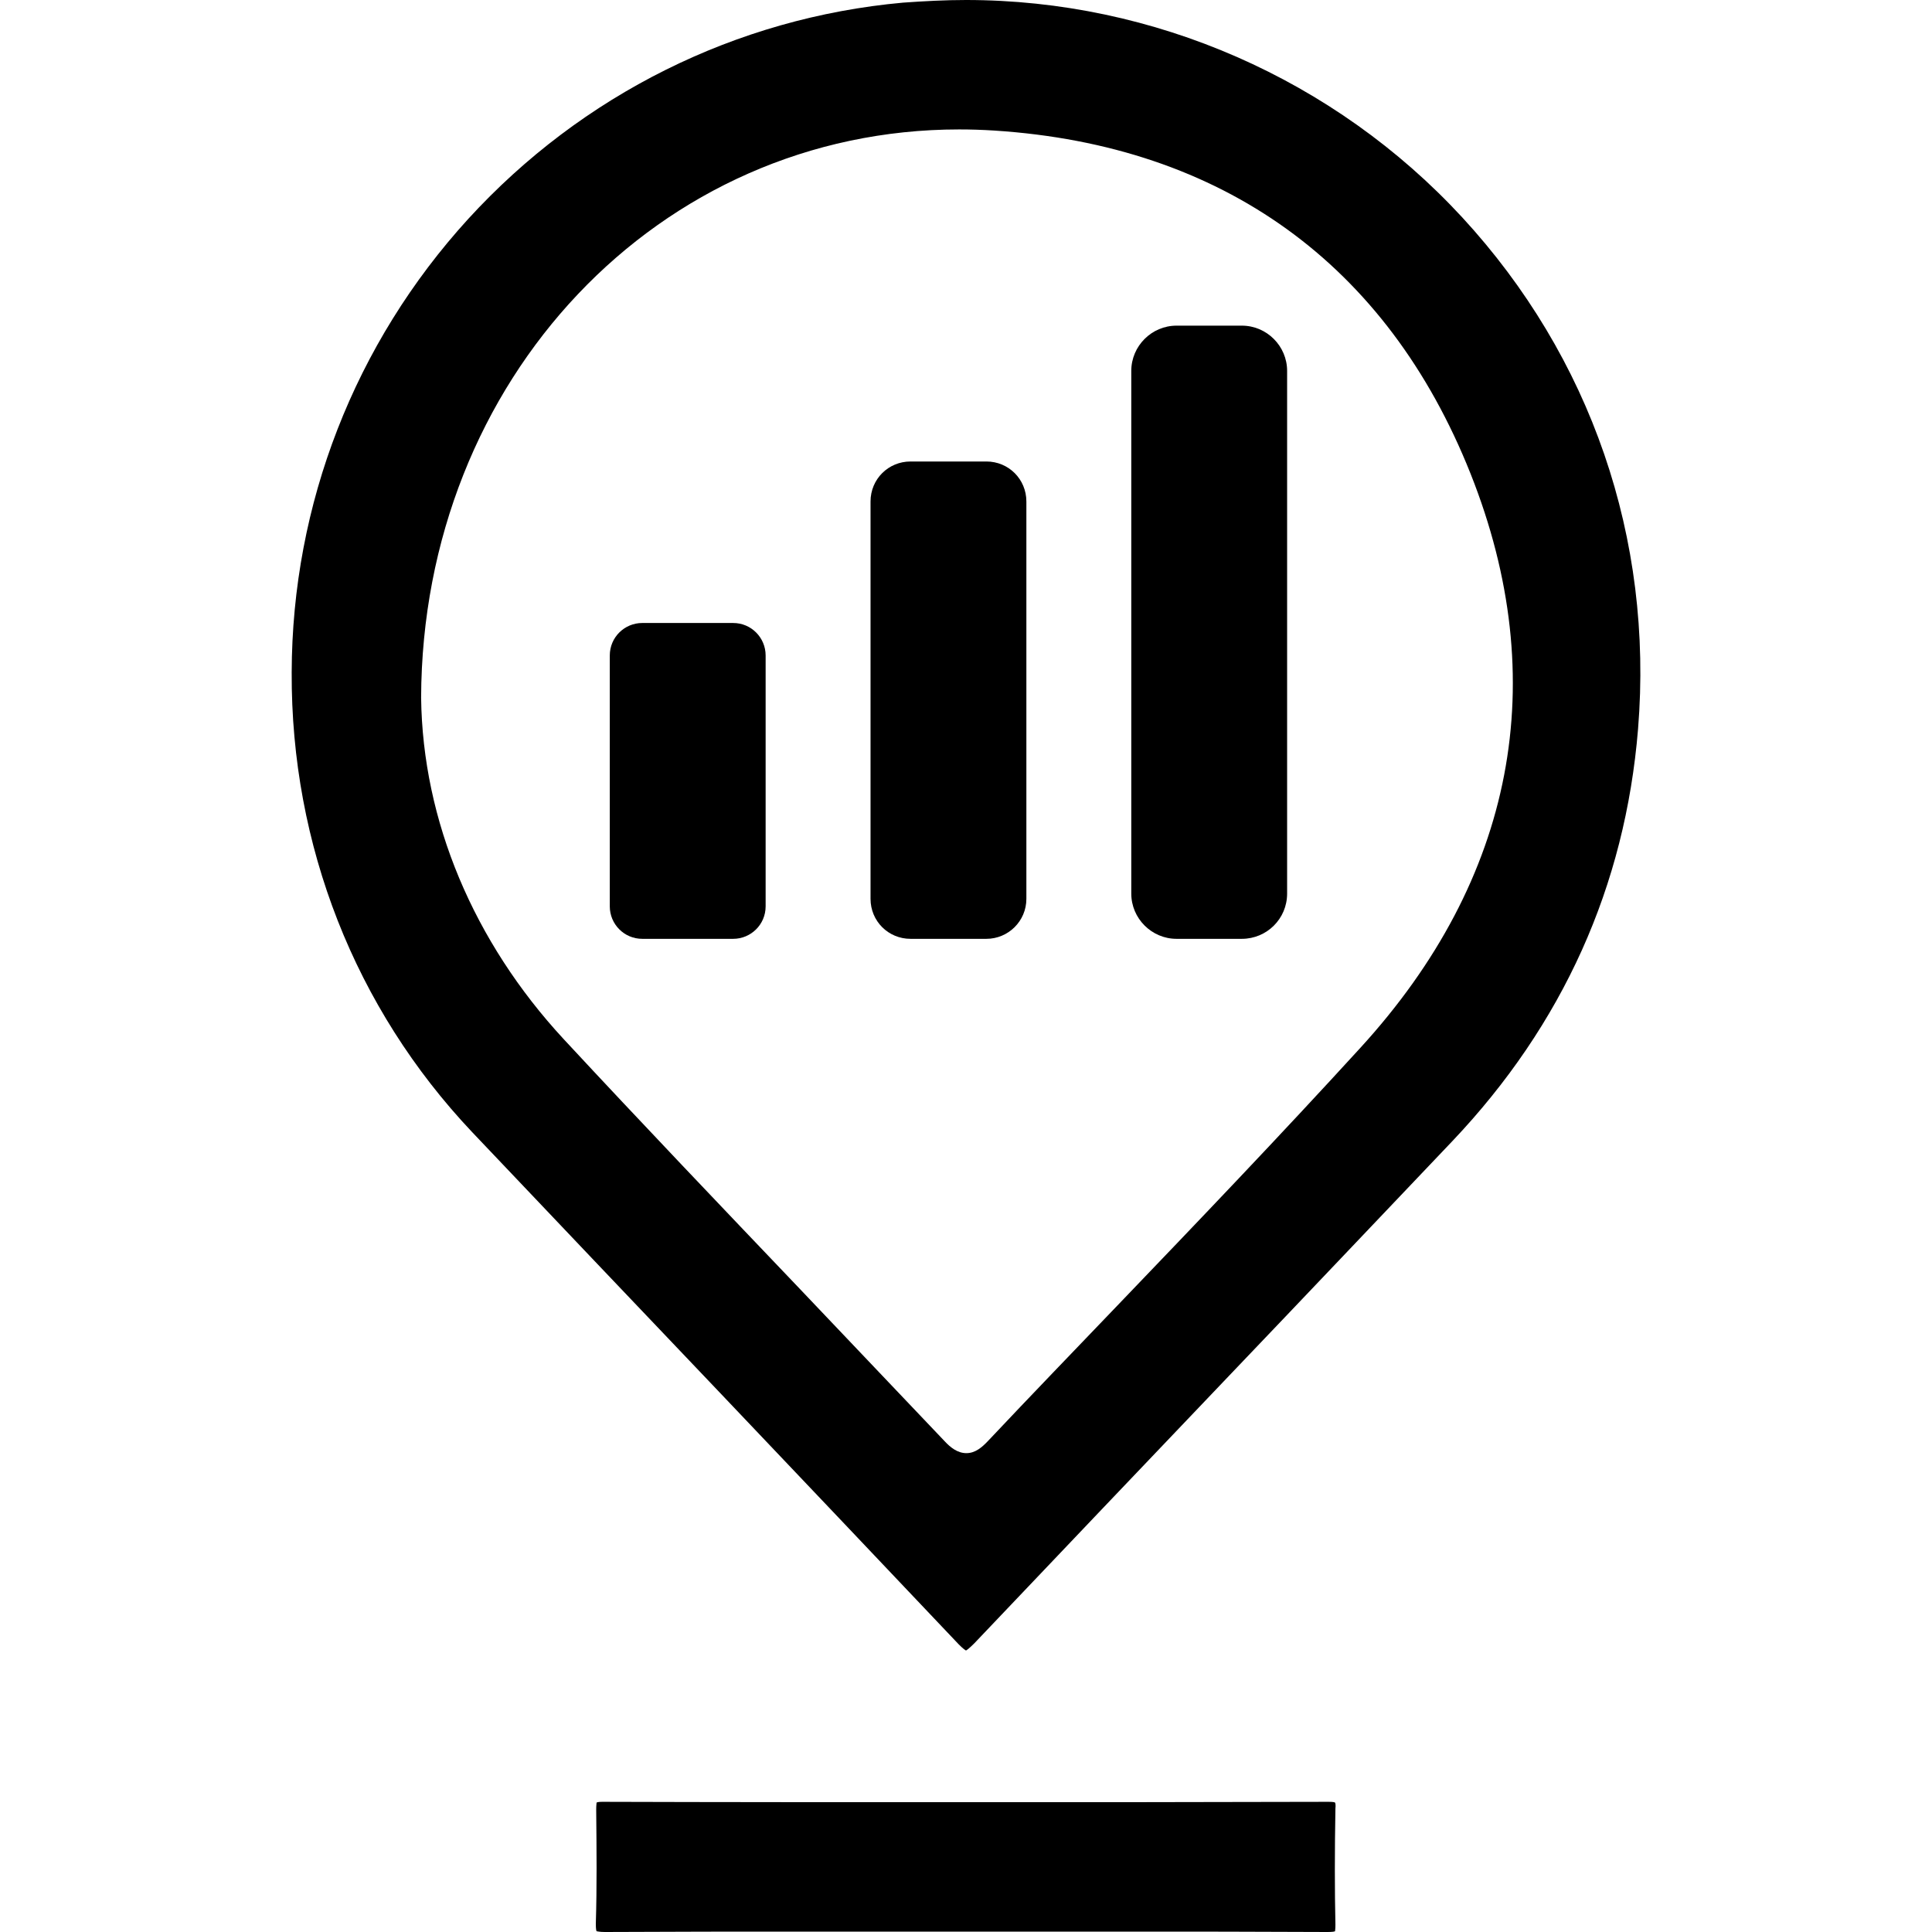
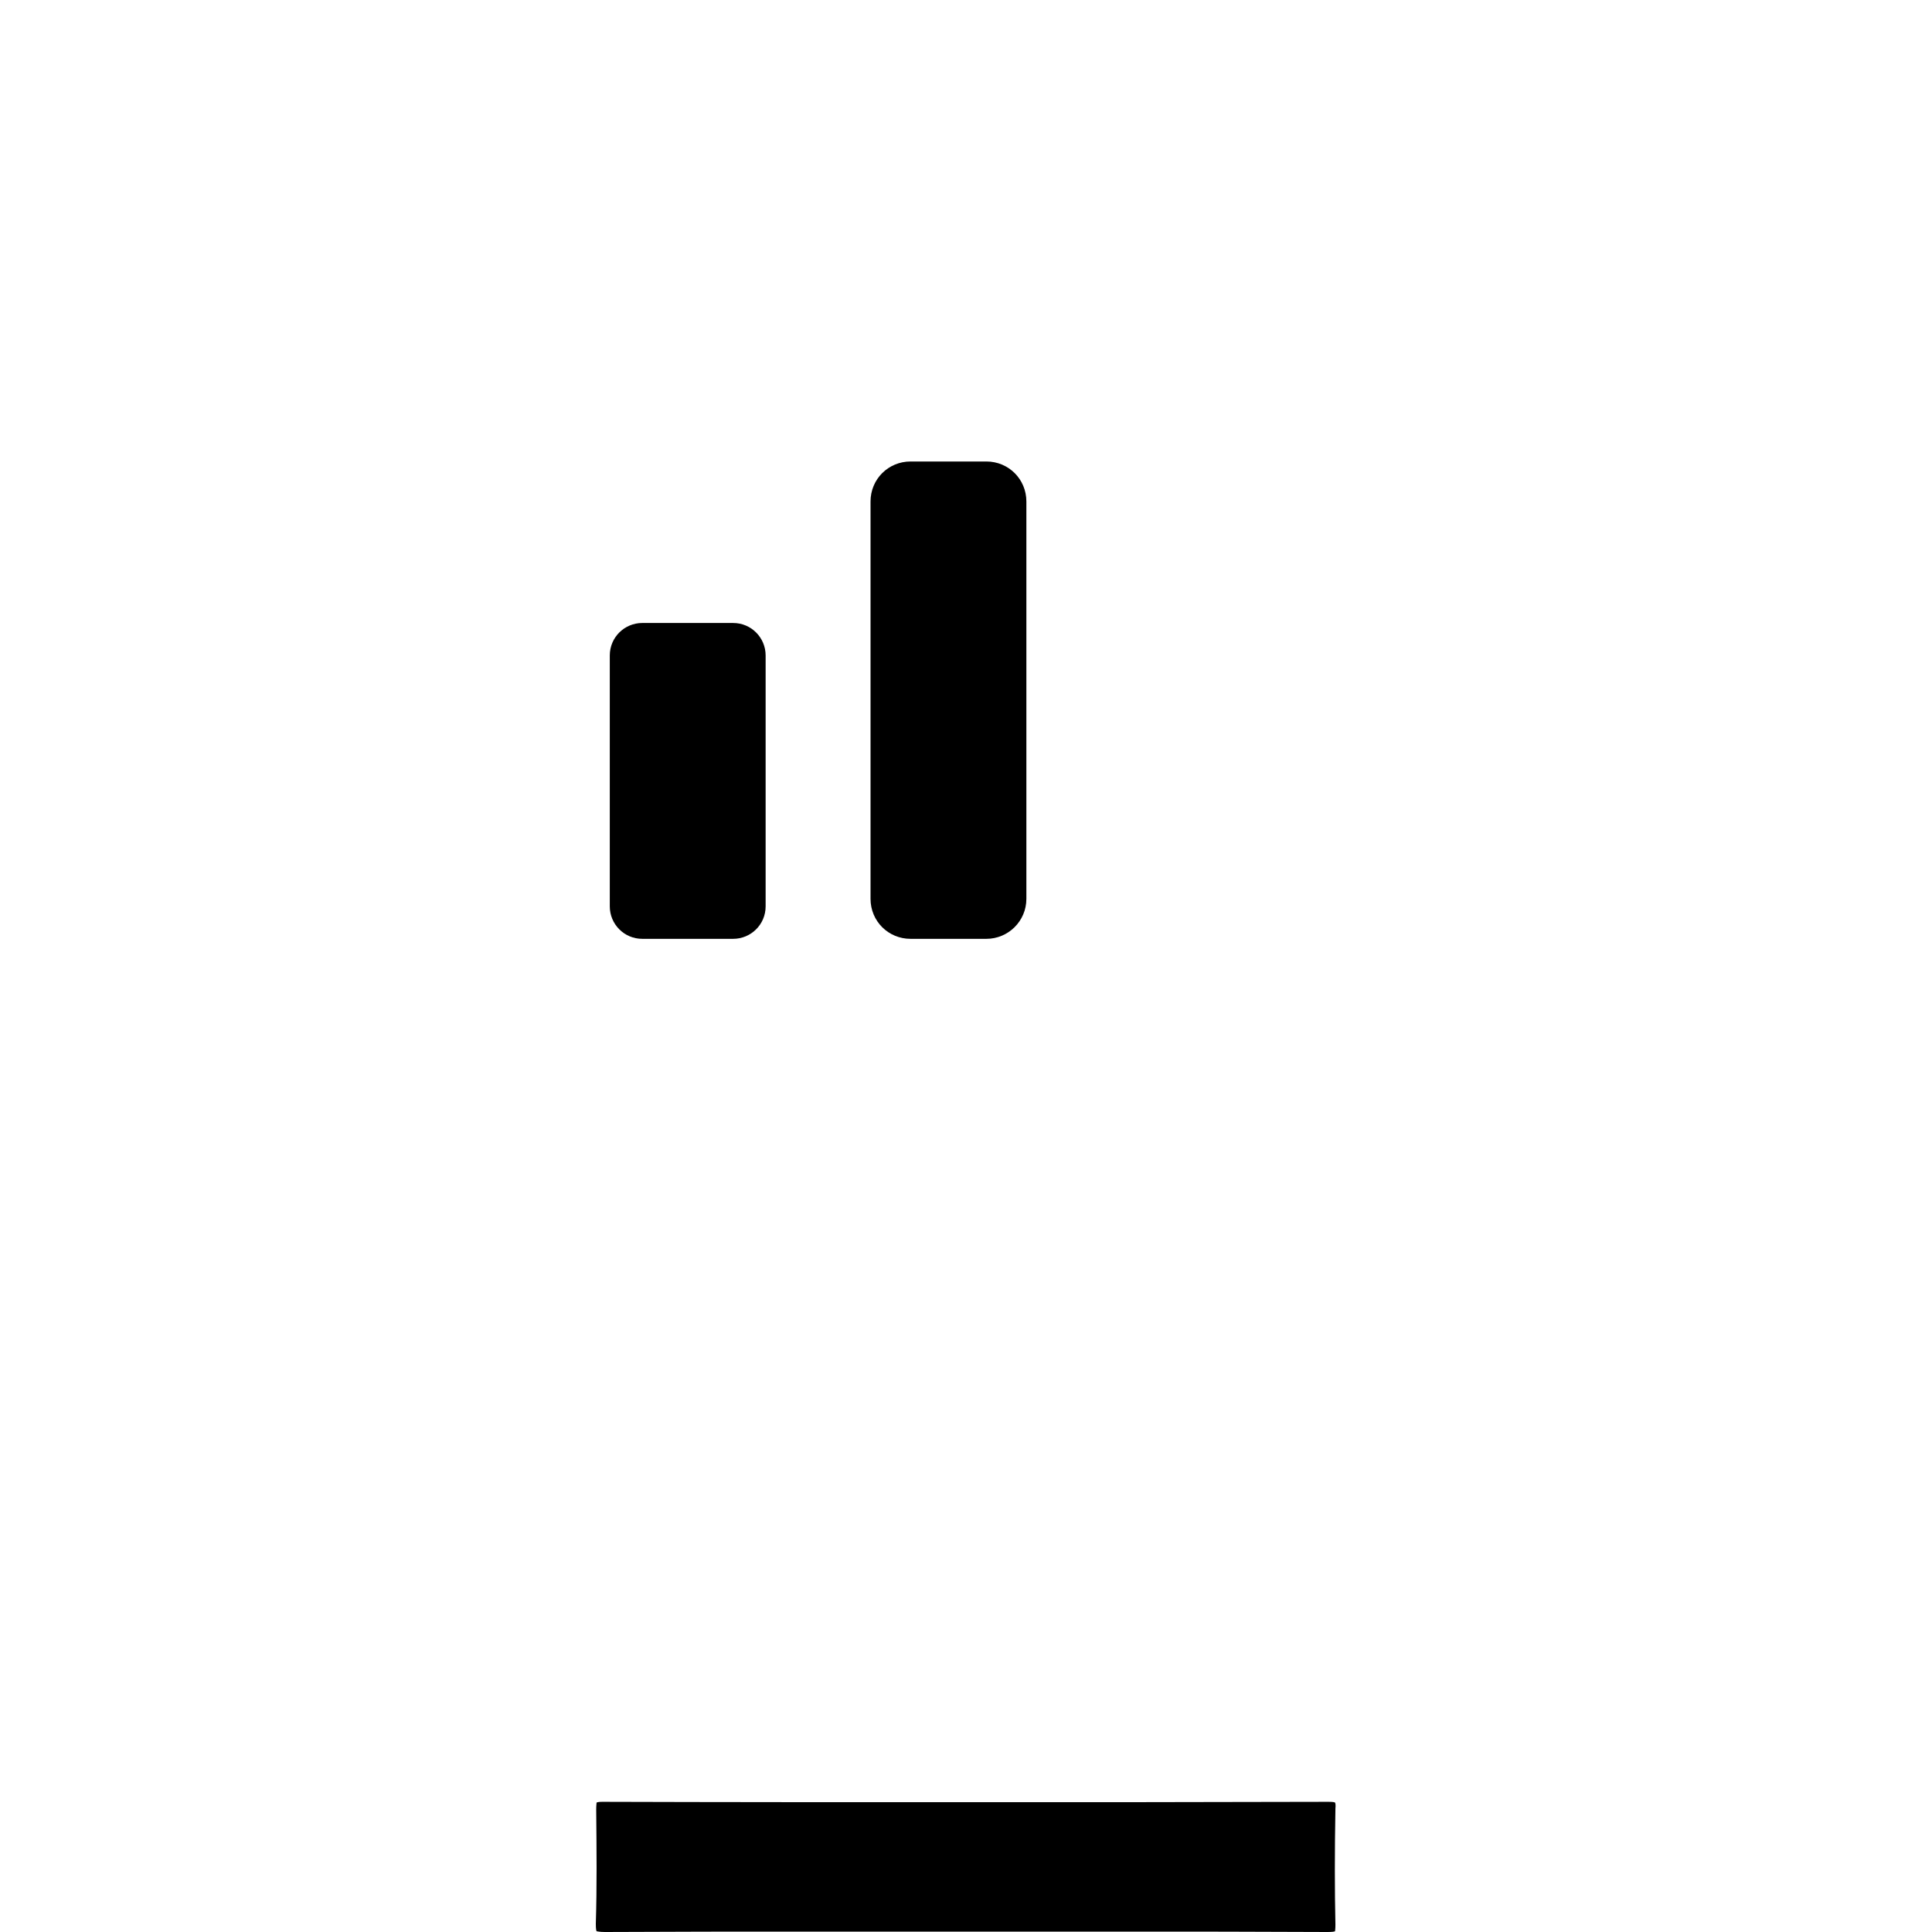
<svg xmlns="http://www.w3.org/2000/svg" version="1.1" id="Layer_1" x="0px" y="0px" viewBox="0 0 512 512" style="enable-background:new 0 0 512 512;" xml:space="preserve">
  <g>
-     <path d="M256,437.4c-0.2-0.1-0.7-0.4-1.9-1.6c-21.1-22.3-42.6-44.9-63.4-66.8c-21.5-22.6-43.8-46-65.6-69   c-31-32.8-48-76-47.8-121.8C77.4,133.6,94,91,124.1,58c30.1-32.9,71-53.3,115.2-57.3C244.9,0.3,250.5,0,256,0   c49.8,0,97.7,21,131.5,57.6c34.1,37,50.7,85.1,46.6,135.6c-3.4,41.6-19.9,78.3-49.2,109.2c-19.7,20.7-39.7,41.8-59.1,62.1   c-22.2,23.3-45.1,47.3-67.6,71C256.8,436.9,256.2,437.3,256,437.4z M254.2,34.3c-79.6,0-142.3,66.2-142.6,150.6   c0.4,32.6,13.9,64.7,37.8,90.5c20.6,22.2,41.9,44.5,62.5,66.1c12.6,13.3,25.7,27,38.5,40.5c1.4,1.5,3.3,3.1,5.7,3.1   c2.4,0,4.2-1.6,5.8-3.3c11.3-12,23-24.1,34.2-35.8c21.3-22.2,43.3-45.2,64.4-68.3c40.9-44.7,51-97.4,29.2-152.2   c-22.1-55.5-65.7-87-126.2-90.9C260.4,34.4,257.2,34.3,254.2,34.3z" />
    <path d="M160.3,512c-1.5,0-2-0.2-2.2-0.2c-0.1-0.2-0.2-0.7-0.2-2c0.3-9.8,0.2-19.5,0.1-30.2c0-1.2,0.1-1.7,0.1-1.9   c0.2-0.1,0.6-0.2,1.5-0.2c31.3,0.1,63.9,0.1,97.1,0.1c30.5,0,62.6,0,95.4-0.1c1.1,0,1.6,0.1,1.7,0.2c0.1,0.2,0.2,0.6,0.1,1.6   c-0.2,11.4-0.2,21.5,0,30.8c0,1.1-0.1,1.5-0.1,1.7c-0.2,0.1-0.7,0.2-2,0.2c-18.8-0.1-37.3-0.1-51.3-0.1l-44.7,0c-7.6,0-38,0-45.6,0   c-13.6,0-31.6,0-49.8,0.1H160.3z" />
    <path d="M194.3,248.8h-24.1c-4.8,0-8.6-3.9-8.6-8.6v-66.5c0-4.8,3.9-8.6,8.6-8.6h24.1c4.8,0,8.6,3.9,8.6,8.6v66.5   C202.9,245,199,248.8,194.3,248.8z" />
    <path d="M261.4,248.8h-20.1c-5.9,0-10.6-4.7-10.6-10.6V132.9c0-5.9,4.7-10.6,10.6-10.6h20.1c5.9,0,10.6,4.7,10.6,10.6v105.3   C272,244.1,267.2,248.8,261.4,248.8z" />
-     <path d="M329.1,248.8h-17.3c-6.6,0-12-5.4-12-12V98.3c0-6.6,5.4-12,12-12h17.3c6.6,0,12,5.4,12,12v138.5   C341.1,243.5,335.7,248.8,329.1,248.8z" />
  </g>
</svg>